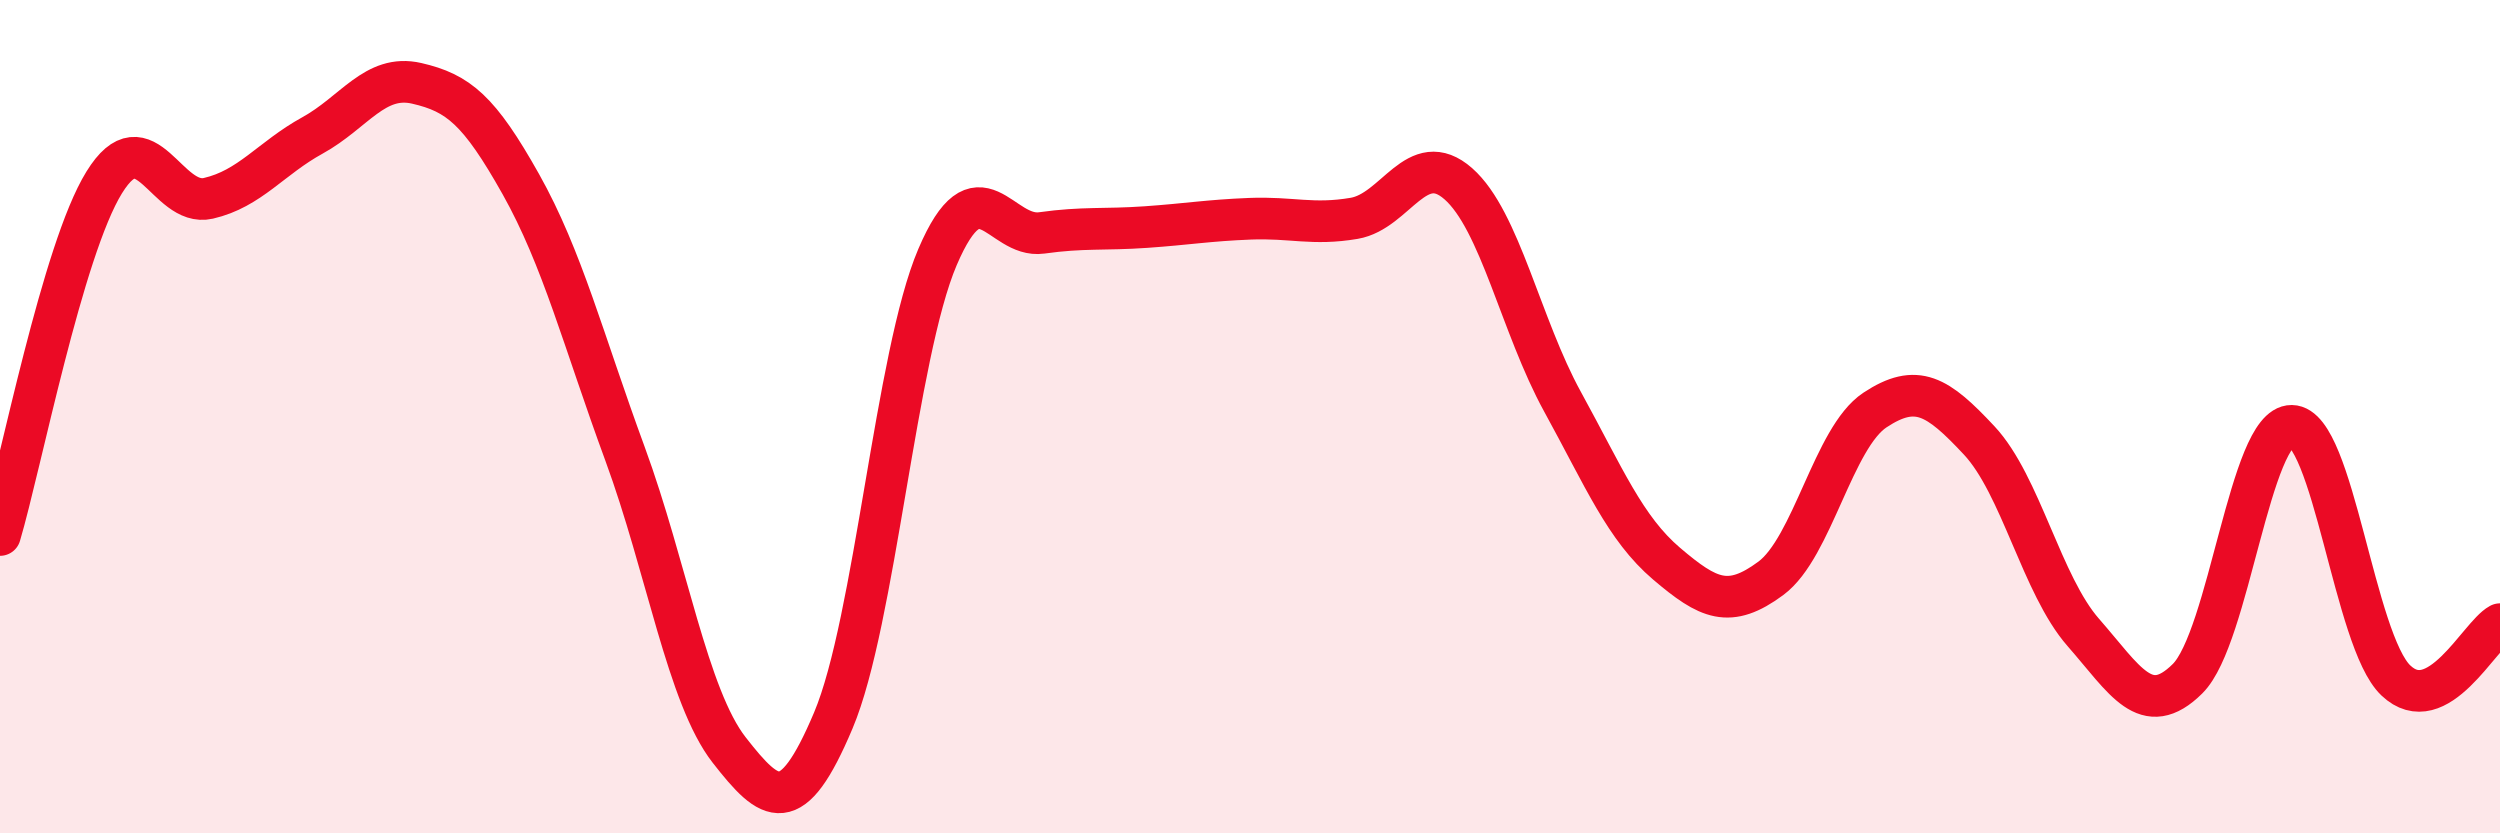
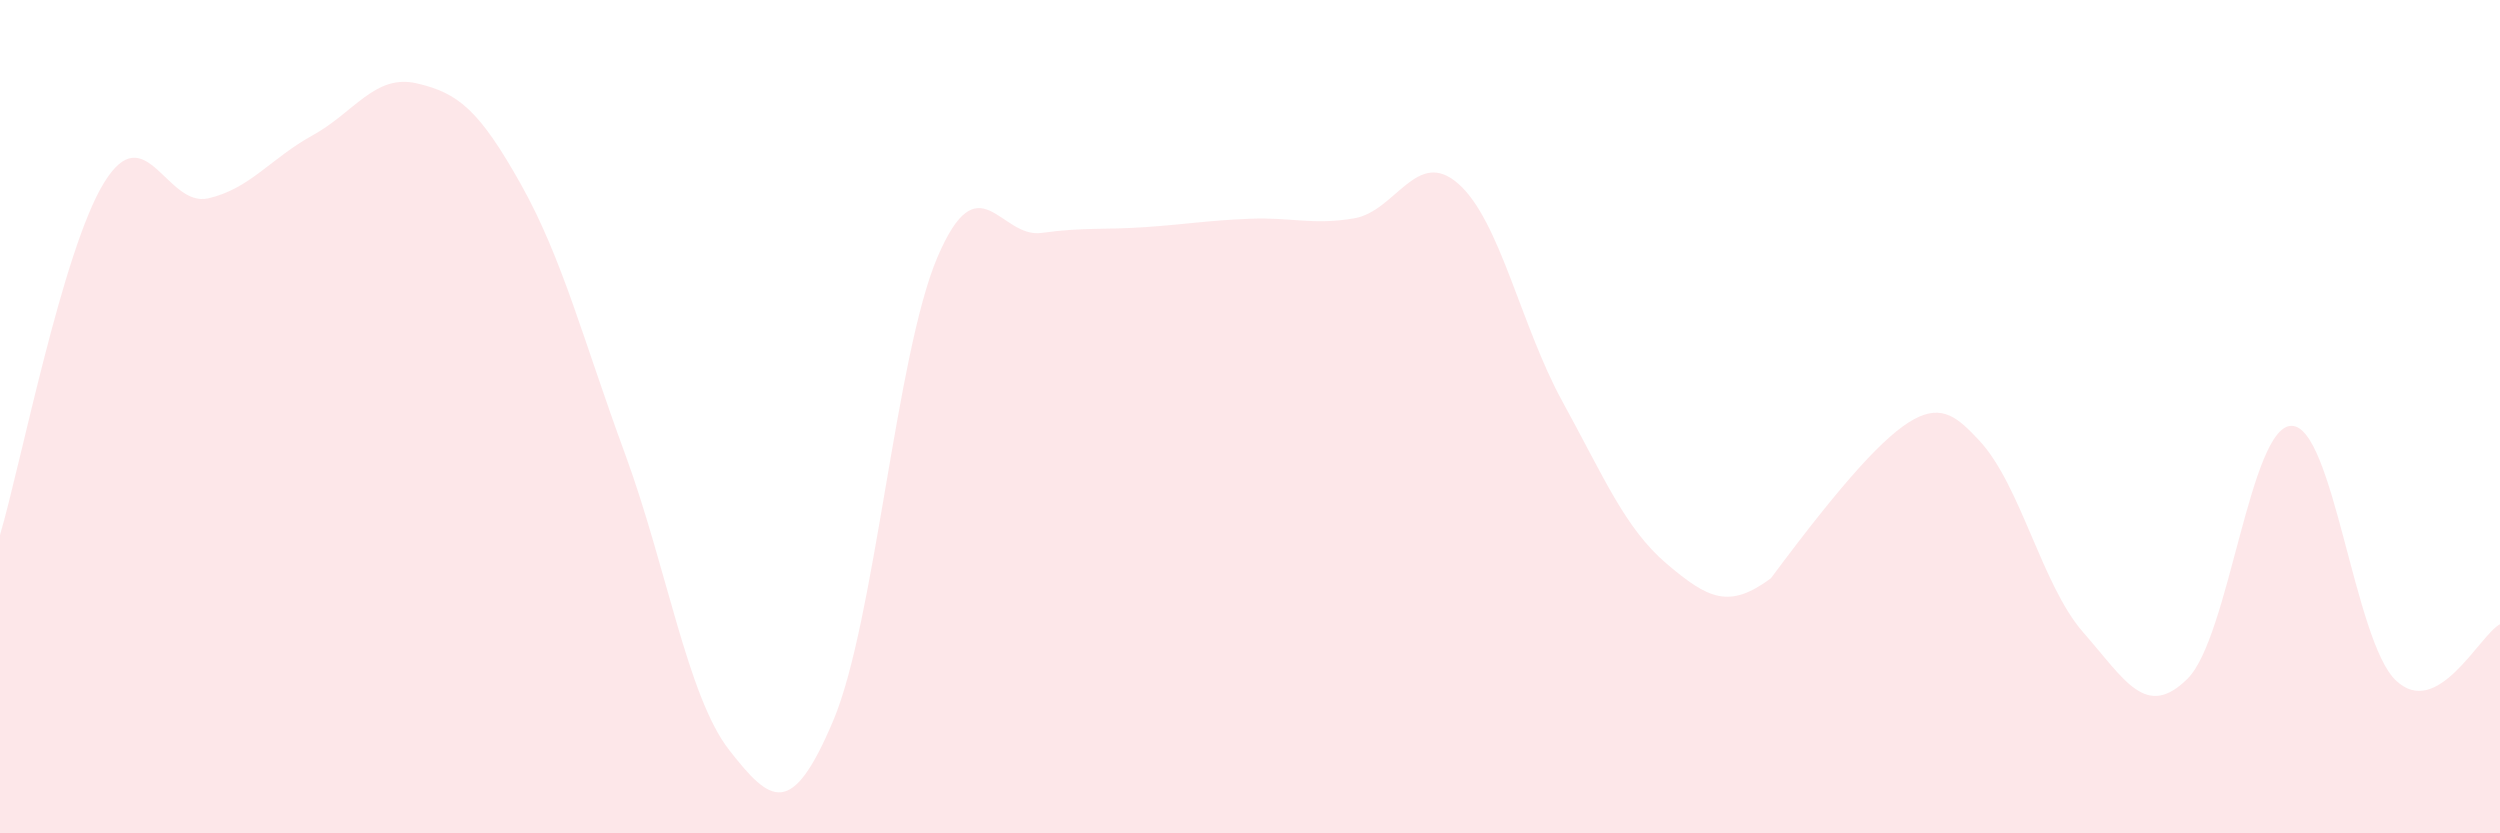
<svg xmlns="http://www.w3.org/2000/svg" width="60" height="20" viewBox="0 0 60 20">
-   <path d="M 0,12.84 C 0.5,11.15 1.5,6 2.5,4.38 C 3.5,2.76 4,4.99 5,4.76 C 6,4.53 6.5,3.8 7.5,3.25 C 8.5,2.7 9,1.77 10,2 C 11,2.23 11.5,2.64 12.5,4.42 C 13.5,6.2 14,8.17 15,10.89 C 16,13.61 16.5,16.72 17.5,18 C 18.5,19.28 19,19.66 20,17.29 C 21,14.92 21.5,8.51 22.5,6.17 C 23.5,3.83 24,5.73 25,5.59 C 26,5.45 26.5,5.52 27.5,5.45 C 28.5,5.38 29,5.29 30,5.25 C 31,5.21 31.5,5.41 32.5,5.24 C 33.5,5.07 34,3.53 35,4.41 C 36,5.29 36.5,7.82 37.5,9.64 C 38.5,11.46 39,12.68 40,13.53 C 41,14.38 41.5,14.62 42.5,13.88 C 43.5,13.14 44,10.5 45,9.84 C 46,9.18 46.5,9.5 47.5,10.57 C 48.5,11.64 49,14.04 50,15.18 C 51,16.32 51.5,17.28 52.5,16.29 C 53.5,15.3 54,10.21 55,10.22 C 56,10.23 56.5,15.38 57.5,16.33 C 58.5,17.28 59.5,15.25 60,14.98L60 20L0 20Z" fill="#EB0A25" opacity="0.1" stroke-linecap="round" stroke-linejoin="round" />
-   <path d="M 0,12.84 C 0.5,11.15 1.5,6 2.5,4.38 C 3.5,2.76 4,4.99 5,4.76 C 6,4.53 6.5,3.8 7.5,3.25 C 8.5,2.7 9,1.77 10,2 C 11,2.23 11.5,2.64 12.5,4.42 C 13.5,6.2 14,8.17 15,10.89 C 16,13.61 16.5,16.72 17.5,18 C 18.5,19.28 19,19.66 20,17.29 C 21,14.92 21.5,8.51 22.5,6.17 C 23.5,3.83 24,5.73 25,5.59 C 26,5.45 26.5,5.52 27.5,5.45 C 28.5,5.38 29,5.29 30,5.25 C 31,5.21 31.5,5.41 32.5,5.24 C 33.5,5.07 34,3.53 35,4.41 C 36,5.29 36.5,7.82 37.5,9.64 C 38.5,11.46 39,12.68 40,13.53 C 41,14.38 41.5,14.62 42.5,13.88 C 43.5,13.14 44,10.5 45,9.84 C 46,9.18 46.5,9.5 47.5,10.57 C 48.5,11.64 49,14.04 50,15.18 C 51,16.32 51.5,17.28 52.5,16.29 C 53.5,15.3 54,10.21 55,10.22 C 56,10.23 56.5,15.38 57.5,16.33 C 58.5,17.28 59.5,15.25 60,14.98" stroke="#EB0A25" stroke-width="1" fill="none" stroke-linecap="round" stroke-linejoin="round" />
+   <path d="M 0,12.84 C 0.5,11.15 1.5,6 2.5,4.38 C 3.5,2.76 4,4.99 5,4.76 C 6,4.53 6.5,3.8 7.5,3.25 C 8.5,2.7 9,1.77 10,2 C 11,2.23 11.5,2.64 12.5,4.42 C 13.5,6.2 14,8.17 15,10.89 C 16,13.61 16.5,16.72 17.5,18 C 18.5,19.28 19,19.66 20,17.29 C 21,14.92 21.5,8.51 22.5,6.17 C 23.5,3.83 24,5.73 25,5.59 C 26,5.45 26.5,5.52 27.5,5.45 C 28.5,5.38 29,5.29 30,5.25 C 31,5.21 31.5,5.41 32.5,5.24 C 33.5,5.07 34,3.53 35,4.41 C 36,5.29 36.5,7.82 37.5,9.64 C 38.5,11.46 39,12.68 40,13.53 C 41,14.38 41.5,14.62 42.5,13.88 C 46,9.18 46.5,9.5 47.5,10.57 C 48.5,11.64 49,14.04 50,15.18 C 51,16.32 51.5,17.28 52.5,16.29 C 53.5,15.3 54,10.21 55,10.22 C 56,10.23 56.5,15.38 57.5,16.33 C 58.5,17.28 59.5,15.25 60,14.98L60 20L0 20Z" fill="#EB0A25" opacity="0.1" stroke-linecap="round" stroke-linejoin="round" />
</svg>